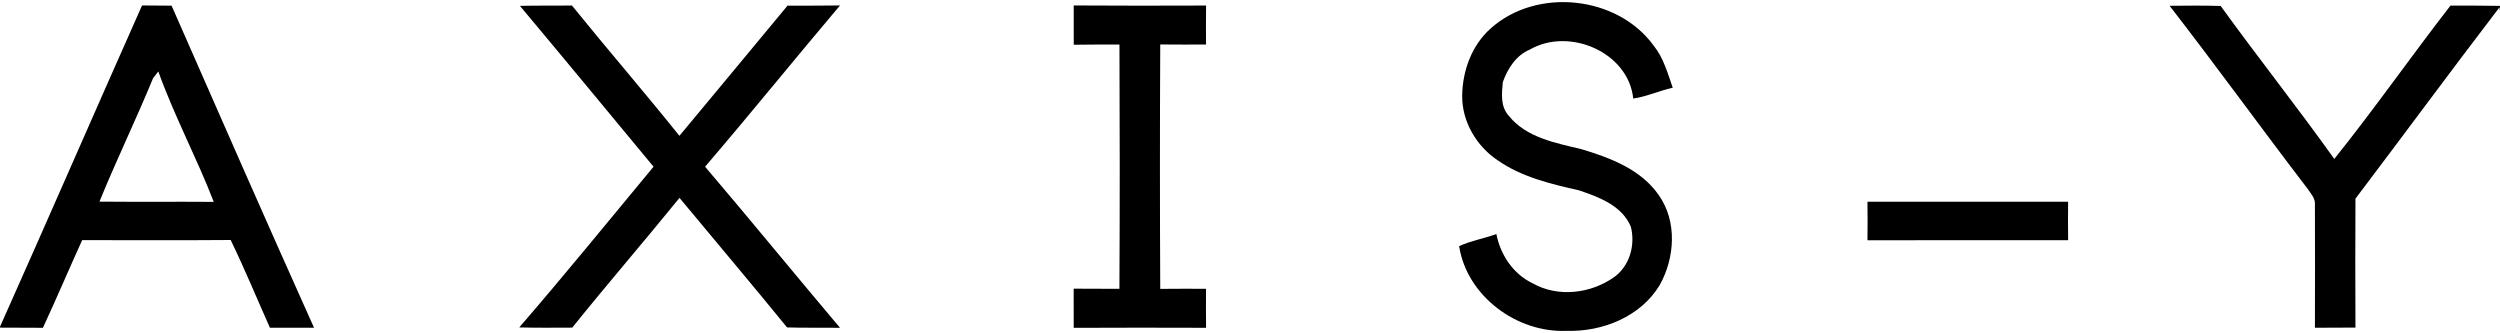
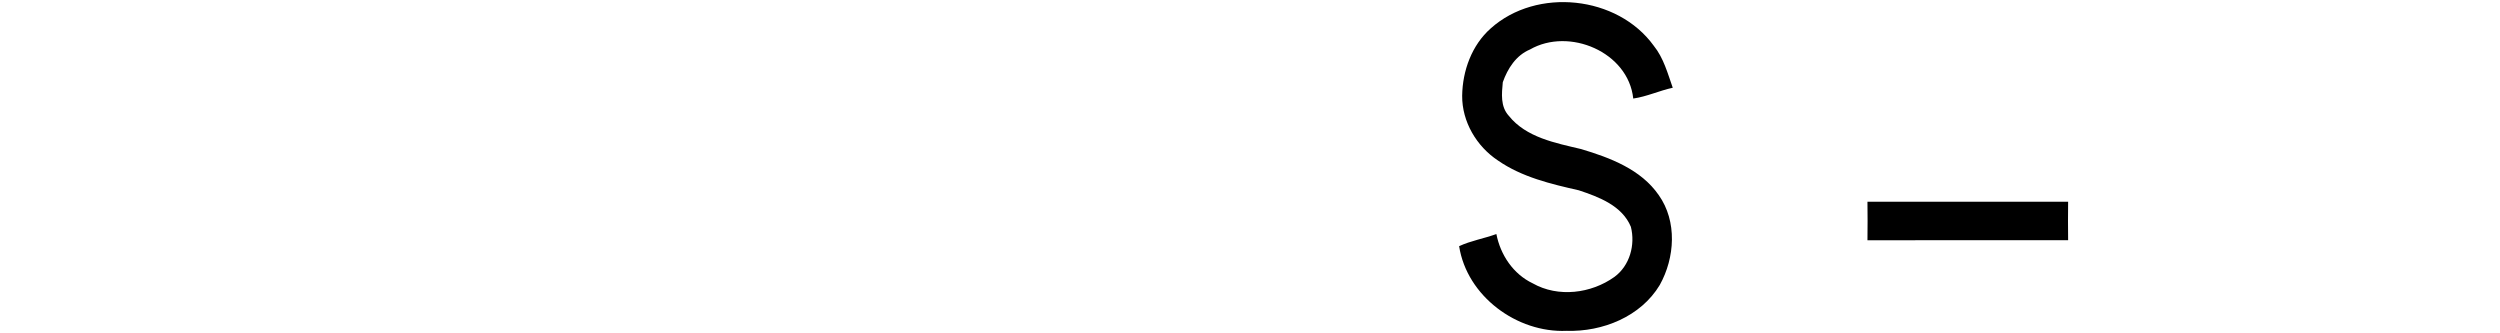
<svg xmlns="http://www.w3.org/2000/svg" width="600pt" height="80pt" viewBox="0 0 600 80" version="1.1">
  <g id="#ffffffff">
</g>
  <g id="#000000ff">
-     <path fill="#000000" opacity="1.00" d=" M 34.09 1.31 C 36.45 1.34 38.82 1.35 41.18 1.36 C 52.51 27.15 63.82 52.96 75.37 78.66 C 71.84 78.64 68.31 78.65 64.78 78.65 C 61.64 71.63 58.72 64.52 55.36 57.60 C 43.48 57.69 31.60 57.65 19.72 57.63 C 16.54 64.62 13.54 71.70 10.30 78.67 C 6.87 78.64 3.43 78.65 0.00 78.63 L 0.00 78.42 C 11.47 52.76 22.66 26.98 34.09 1.31 M 36.74 18.77 C 32.64 28.72 27.93 38.42 23.87 48.39 C 33.02 48.48 42.16 48.38 51.30 48.45 C 47.22 37.87 41.81 27.82 38.00 17.15 C 37.68 17.55 37.05 18.37 36.74 18.77 Z" />
-     <path fill="#000000" opacity="1.00" d=" M 189.00 1.36 C 193.20 1.34 197.40 1.38 201.60 1.31 C 190.73 14.15 180.17 27.24 169.22 40.01 C 180.13 52.80 190.75 65.84 201.61 78.68 C 197.37 78.60 193.13 78.72 188.89 78.58 C 180.39 68.13 171.67 57.86 163.08 47.49 C 154.59 57.94 145.78 68.14 137.34 78.63 C 133.10 78.65 128.86 78.69 124.62 78.58 C 135.58 65.91 146.15 52.90 156.85 40.01 C 146.17 27.14 135.53 14.23 124.78 1.41 C 128.94 1.30 133.11 1.38 137.27 1.33 C 145.77 11.84 154.61 22.05 163.06 32.60 C 171.70 22.18 180.38 11.80 189.00 1.36 Z" />
-     <path fill="#000000" opacity="1.00" d=" M 257.69 1.31 C 268.28 1.39 278.87 1.36 289.46 1.33 C 289.42 4.45 289.42 7.57 289.45 10.69 C 285.79 10.70 282.12 10.71 278.46 10.67 C 278.36 30.22 278.36 49.78 278.46 69.33 C 282.12 69.29 285.79 69.30 289.45 69.31 C 289.42 72.43 289.42 75.55 289.46 78.67 C 278.87 78.64 268.28 78.62 257.69 78.68 C 257.70 75.55 257.70 72.42 257.68 69.28 C 261.34 69.31 265.00 69.30 268.66 69.32 C 268.76 49.78 268.76 30.23 268.67 10.68 C 265.01 10.70 261.35 10.67 257.70 10.74 C 257.70 7.60 257.70 4.46 257.69 1.31 Z" />
    <path fill="#000000" opacity="1.00" d=" M 357.78 6.81 C 368.82 -3.08 388.19 -1.07 396.90 10.98 C 399.26 13.90 400.23 17.58 401.46 21.06 C 398.25 21.75 395.25 23.18 391.98 23.65 C 390.79 12.46 376.57 6.49 367.19 11.88 C 363.84 13.29 361.84 16.44 360.67 19.73 C 360.41 22.48 360.08 25.56 362.10 27.78 C 366.27 33.01 373.32 34.31 379.48 35.78 C 386.40 37.85 393.82 40.63 398.10 46.83 C 402.56 53.12 401.99 61.87 398.34 68.40 C 393.79 75.99 384.60 79.67 376.00 79.40 C 364.08 79.93 352.06 71.09 350.19 59.08 C 353.01 57.77 356.19 57.24 359.13 56.17 C 360.11 61.18 363.17 65.77 367.85 68.00 C 373.95 71.46 381.87 70.46 387.46 66.46 C 391.15 63.75 392.51 58.77 391.41 54.43 C 389.31 49.36 383.73 47.27 378.91 45.67 C 372.19 44.15 365.26 42.51 359.51 38.52 C 354.37 35.12 350.87 29.20 350.92 22.98 C 351.00 16.99 353.22 10.84 357.78 6.81 Z" />
-     <path fill="#000000" opacity="1.00" d=" M 553.86 45.35 C 542.70 30.78 531.95 15.89 520.70 1.39 C 524.78 1.34 528.87 1.31 532.96 1.43 C 541.89 13.79 551.38 25.74 560.23 38.15 C 569.85 26.14 578.68 13.51 588.11 1.35 C 592.07 1.35 596.03 1.33 600.00 1.41 L 600.00 2.81 L 599.88 1.75 C 588.23 16.97 576.87 32.41 565.31 47.68 C 565.26 58.00 565.26 68.31 565.31 78.62 C 562.06 78.65 558.82 78.65 555.58 78.66 C 555.59 68.79 555.63 58.91 555.58 49.04 C 555.69 47.58 554.60 46.48 553.86 45.35 Z" />
    <path fill="#000000" opacity="1.00" d=" M 448.19 48.42 C 464.24 48.44 480.29 48.43 496.35 48.42 C 496.31 51.50 496.31 54.57 496.35 57.65 C 480.29 57.65 464.24 57.62 448.19 57.67 C 448.23 54.58 448.23 51.50 448.19 48.42 Z" />
  </g>
</svg>